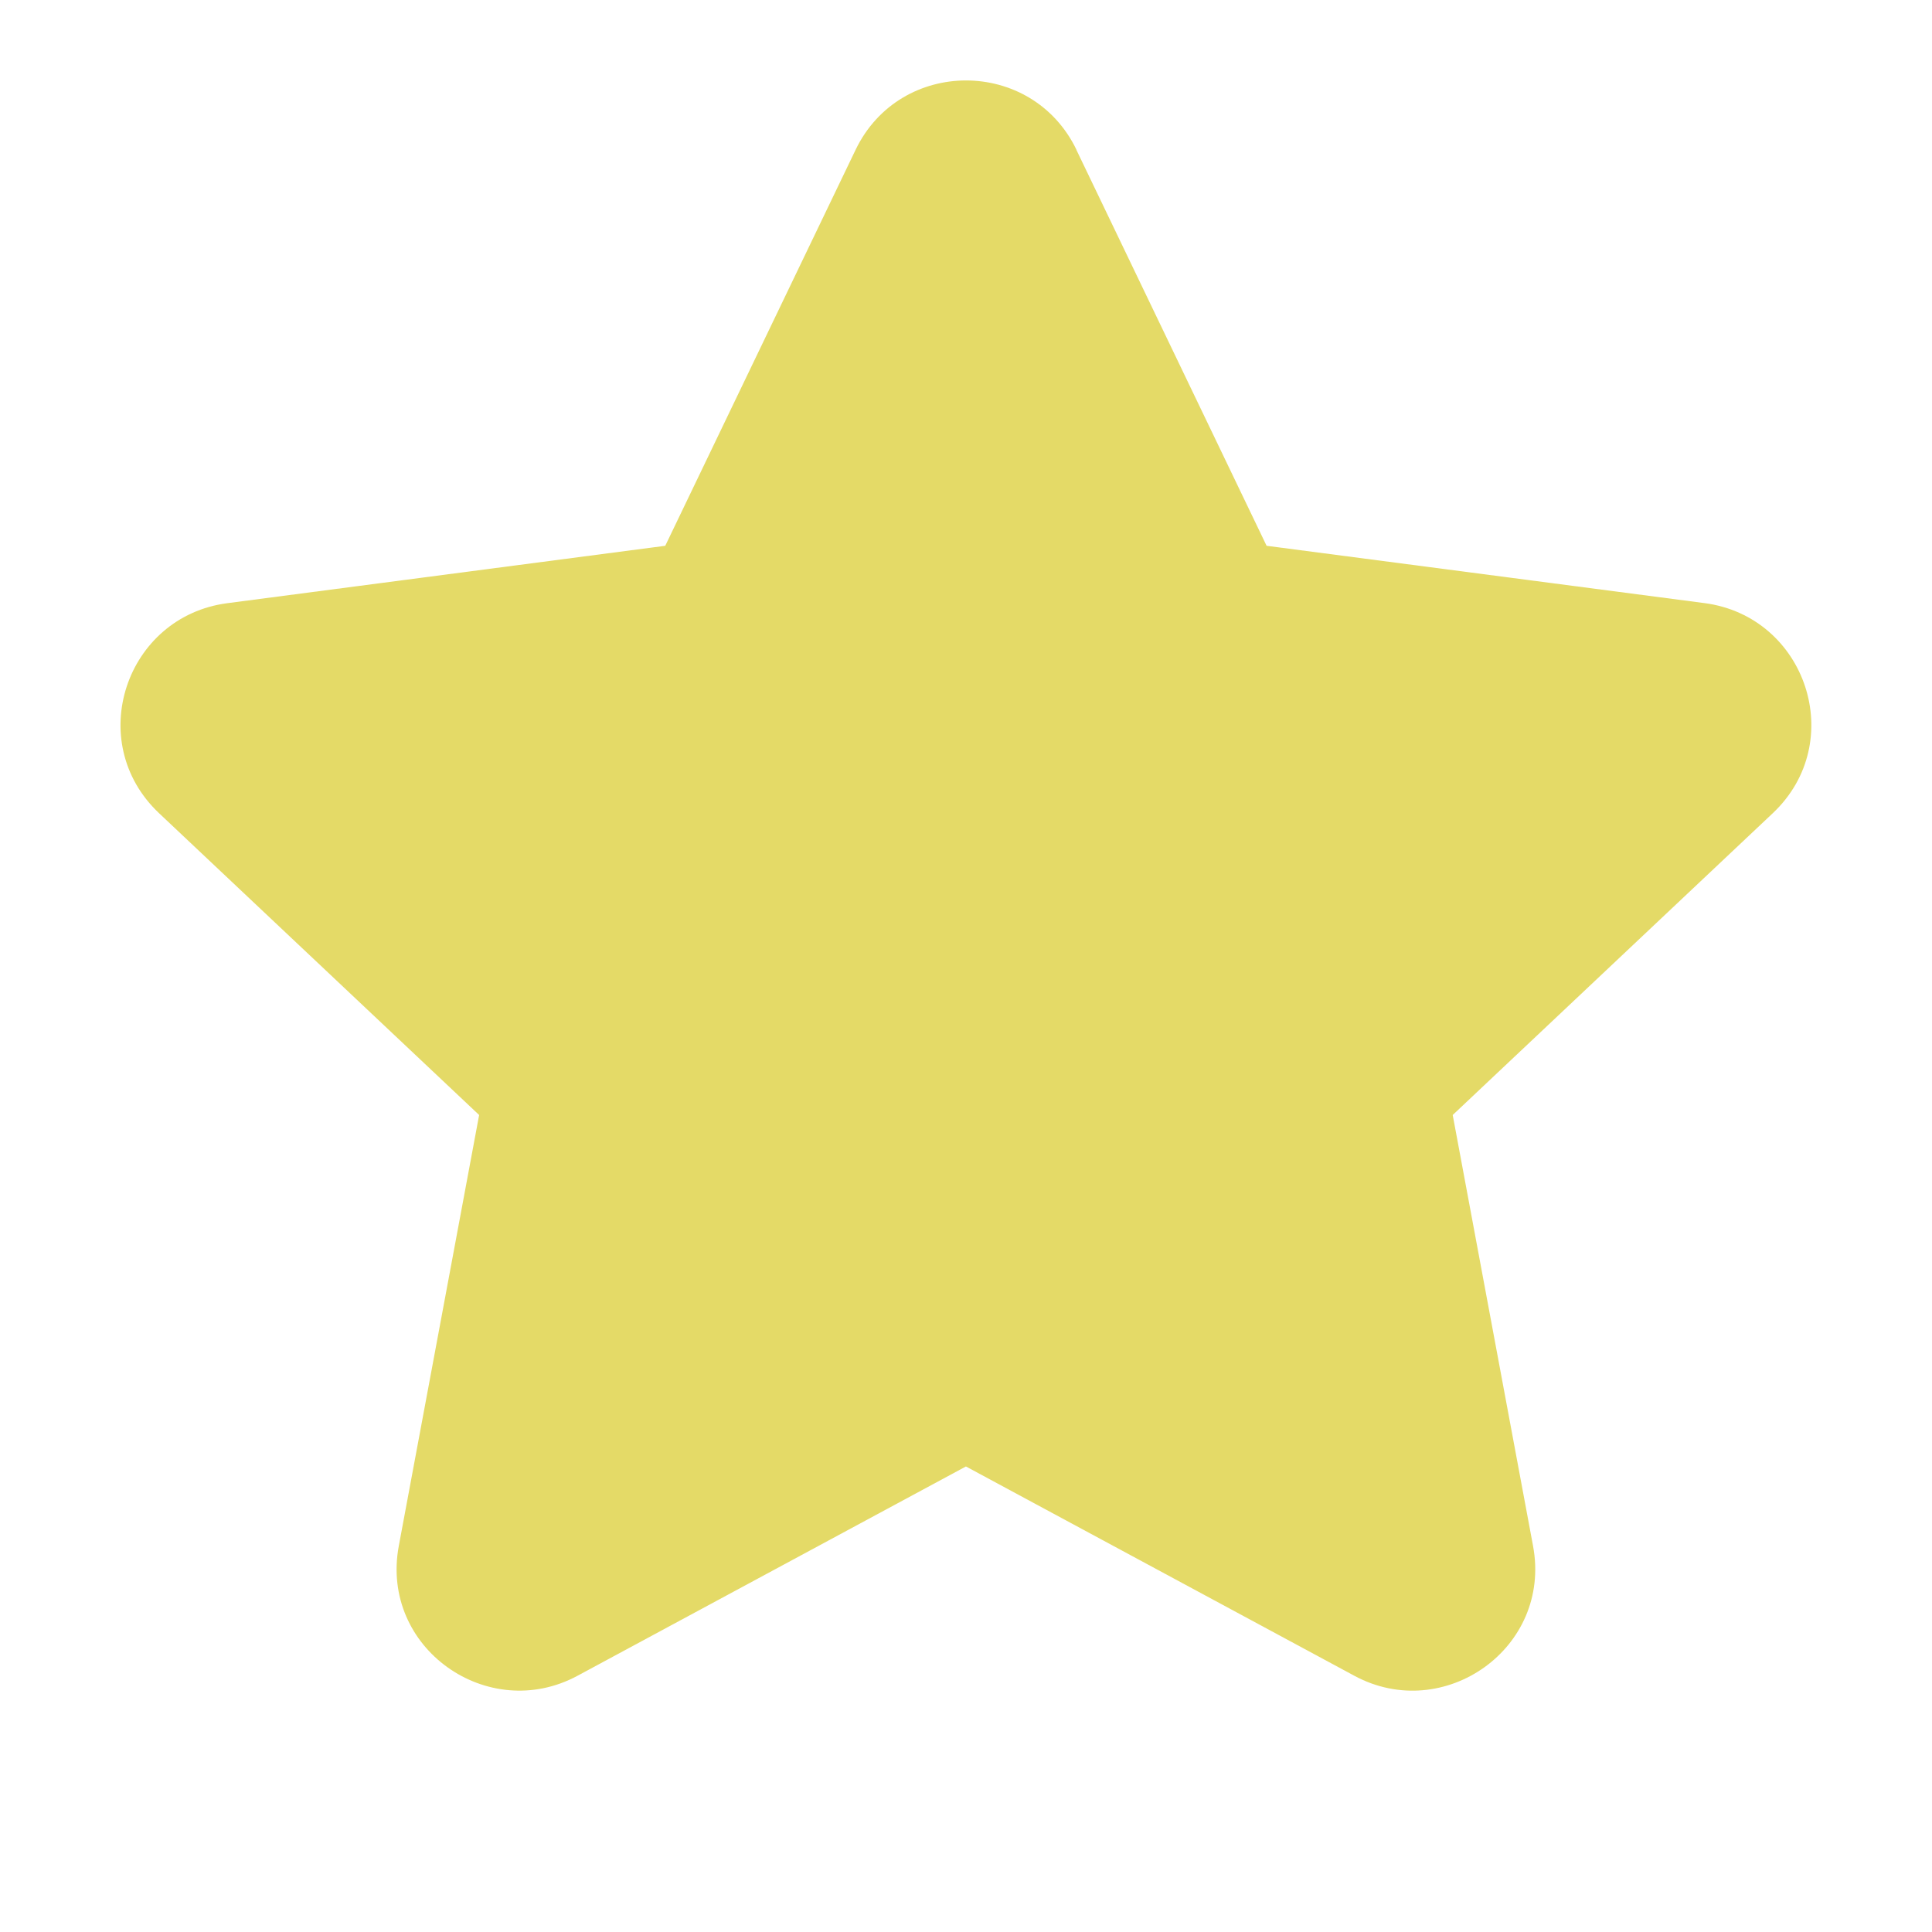
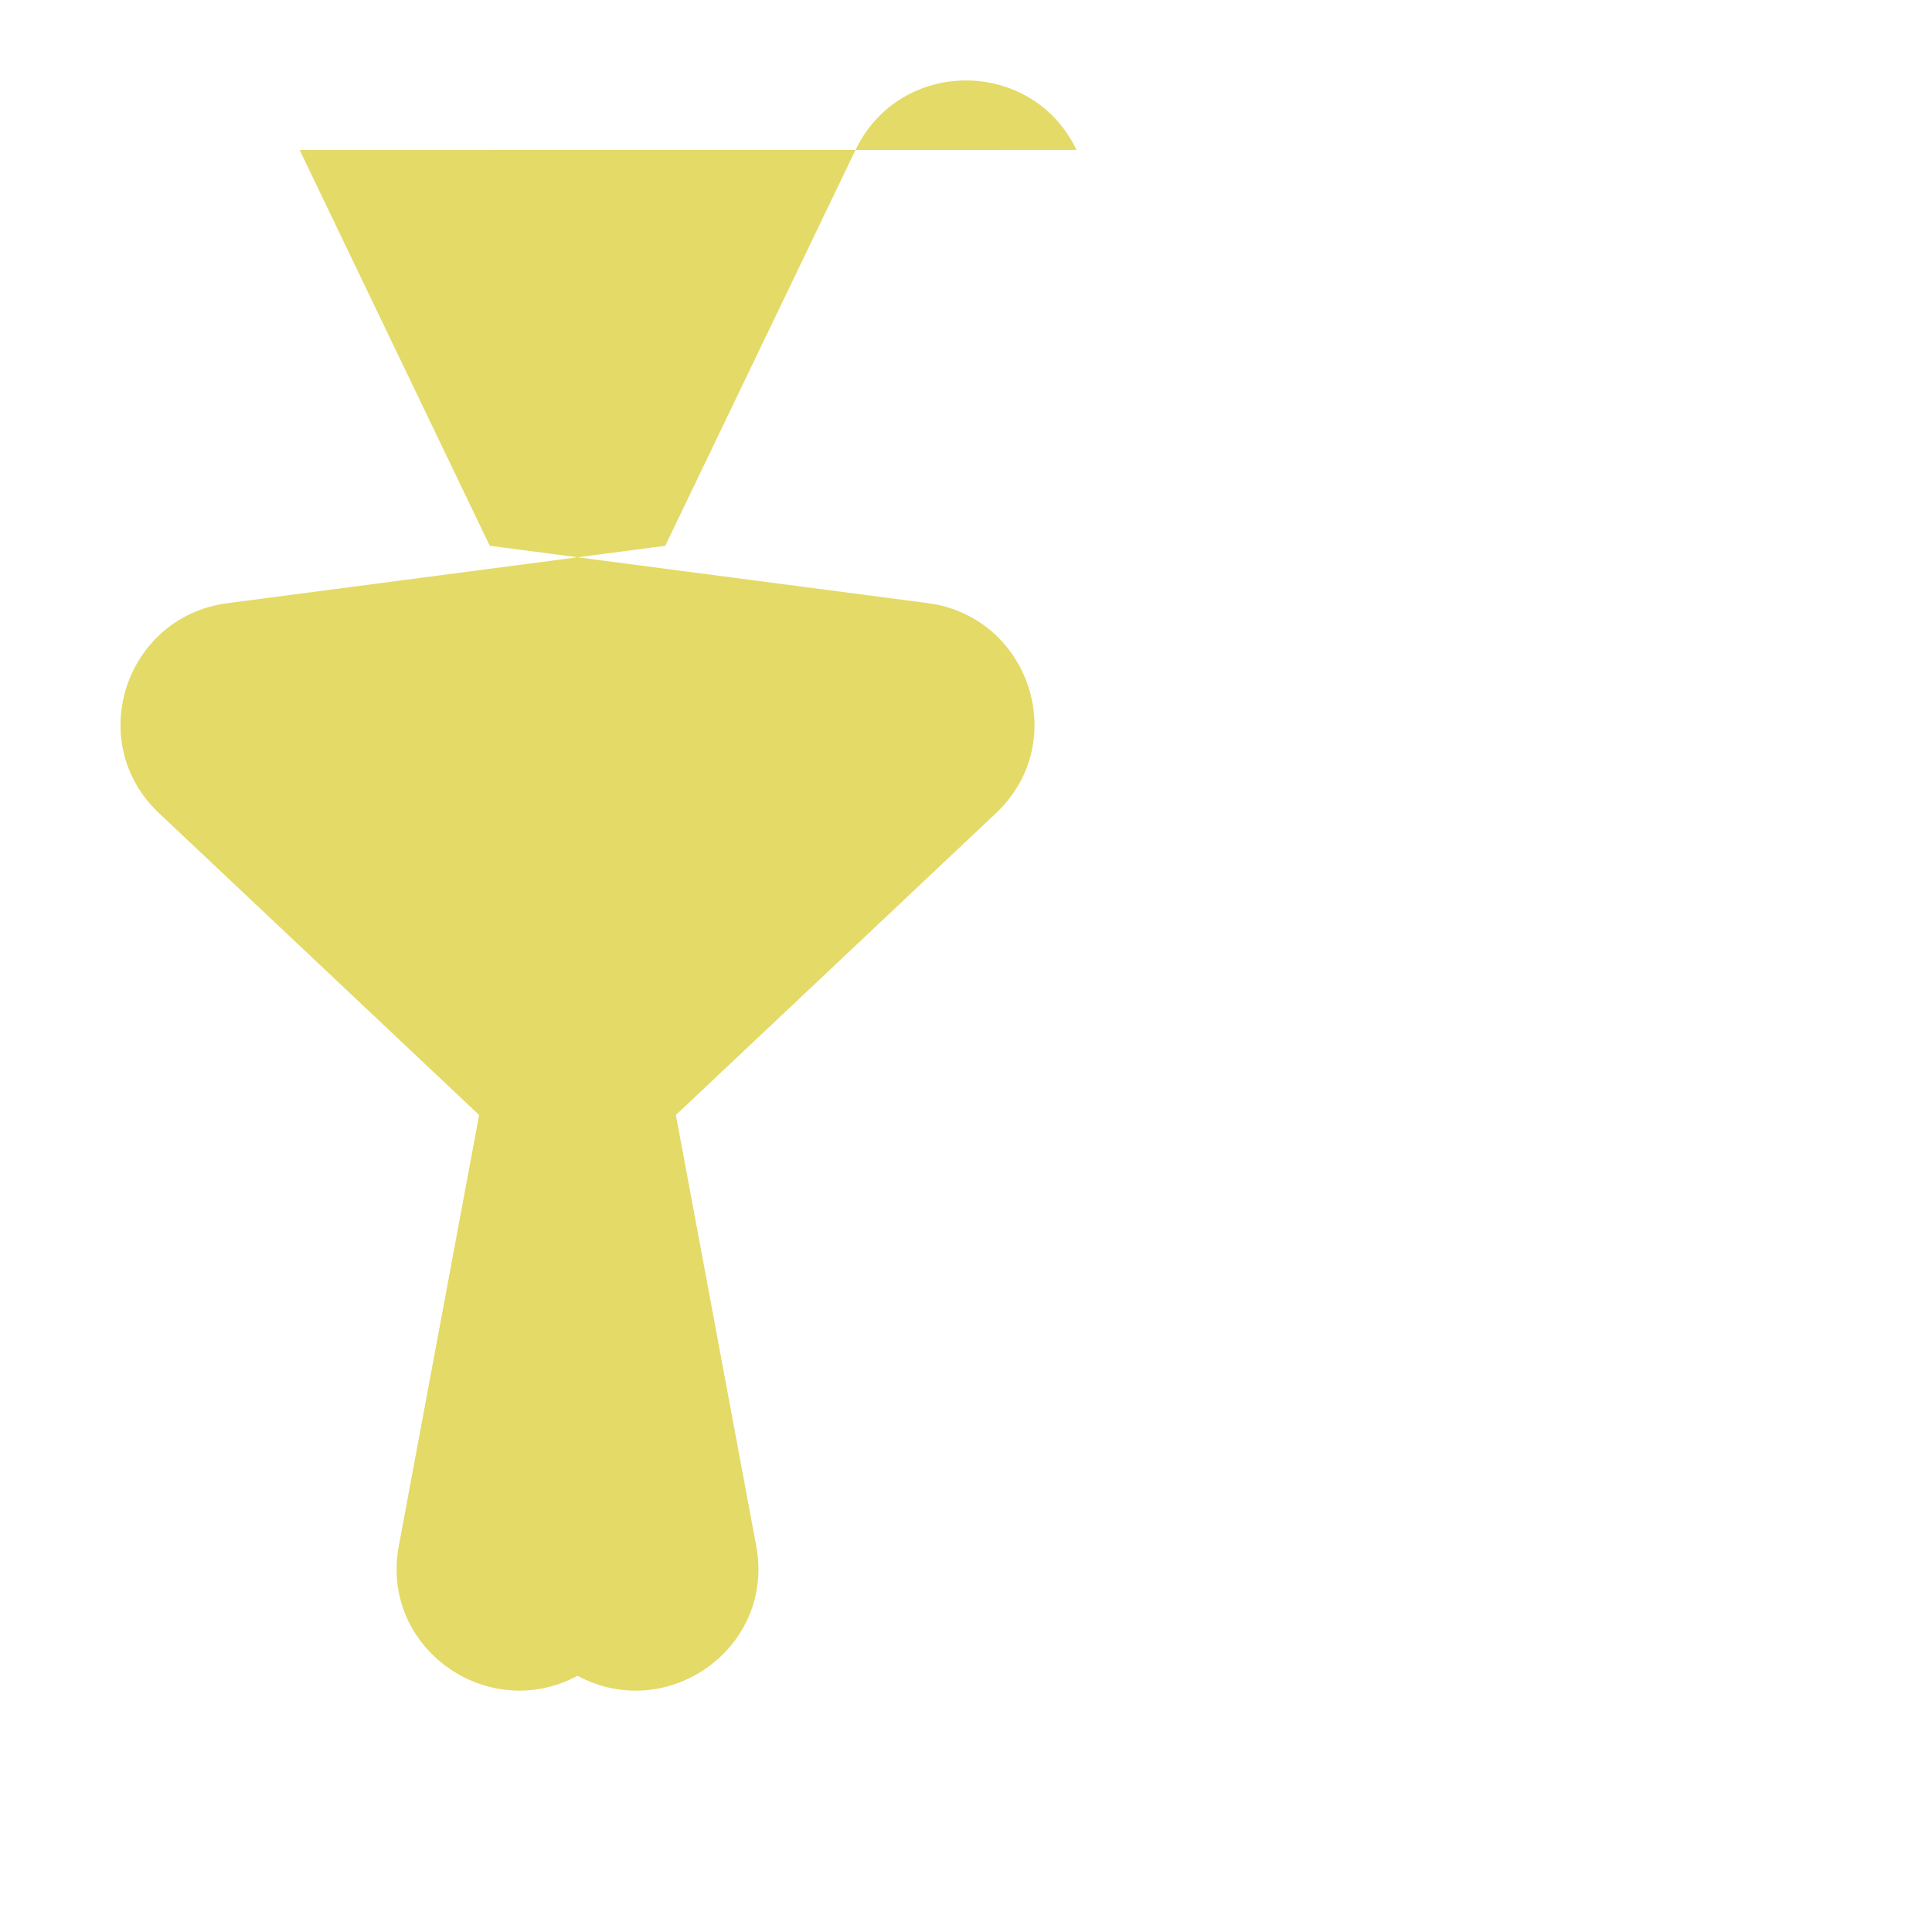
<svg xmlns="http://www.w3.org/2000/svg" width="24" height="24" fill="none">
-   <path fill="#E4DA67" d="M13.373 1.862c-.553-1.15-2.193-1.15-2.745 0L8.264 6.78l-5.44.713c-1.262.165-1.787 1.723-.848 2.609l3.976 3.749-.998 5.353c-.237 1.27 1.109 2.212 2.22 1.613l4.825-2.6 4.825 2.6c1.111.6 2.457-.343 2.22-1.613l-.998-5.353 3.976-3.749c.939-.886.414-2.444-.848-2.61l-5.44-.712-2.362-4.917z" />
+   <path fill="#E4DA67" d="M13.373 1.862c-.553-1.15-2.193-1.15-2.745 0L8.264 6.78l-5.44.713c-1.262.165-1.787 1.723-.848 2.609l3.976 3.749-.998 5.353c-.237 1.27 1.109 2.212 2.22 1.613c1.111.6 2.457-.343 2.22-1.613l-.998-5.353 3.976-3.749c.939-.886.414-2.444-.848-2.61l-5.44-.712-2.362-4.917z" />
</svg>